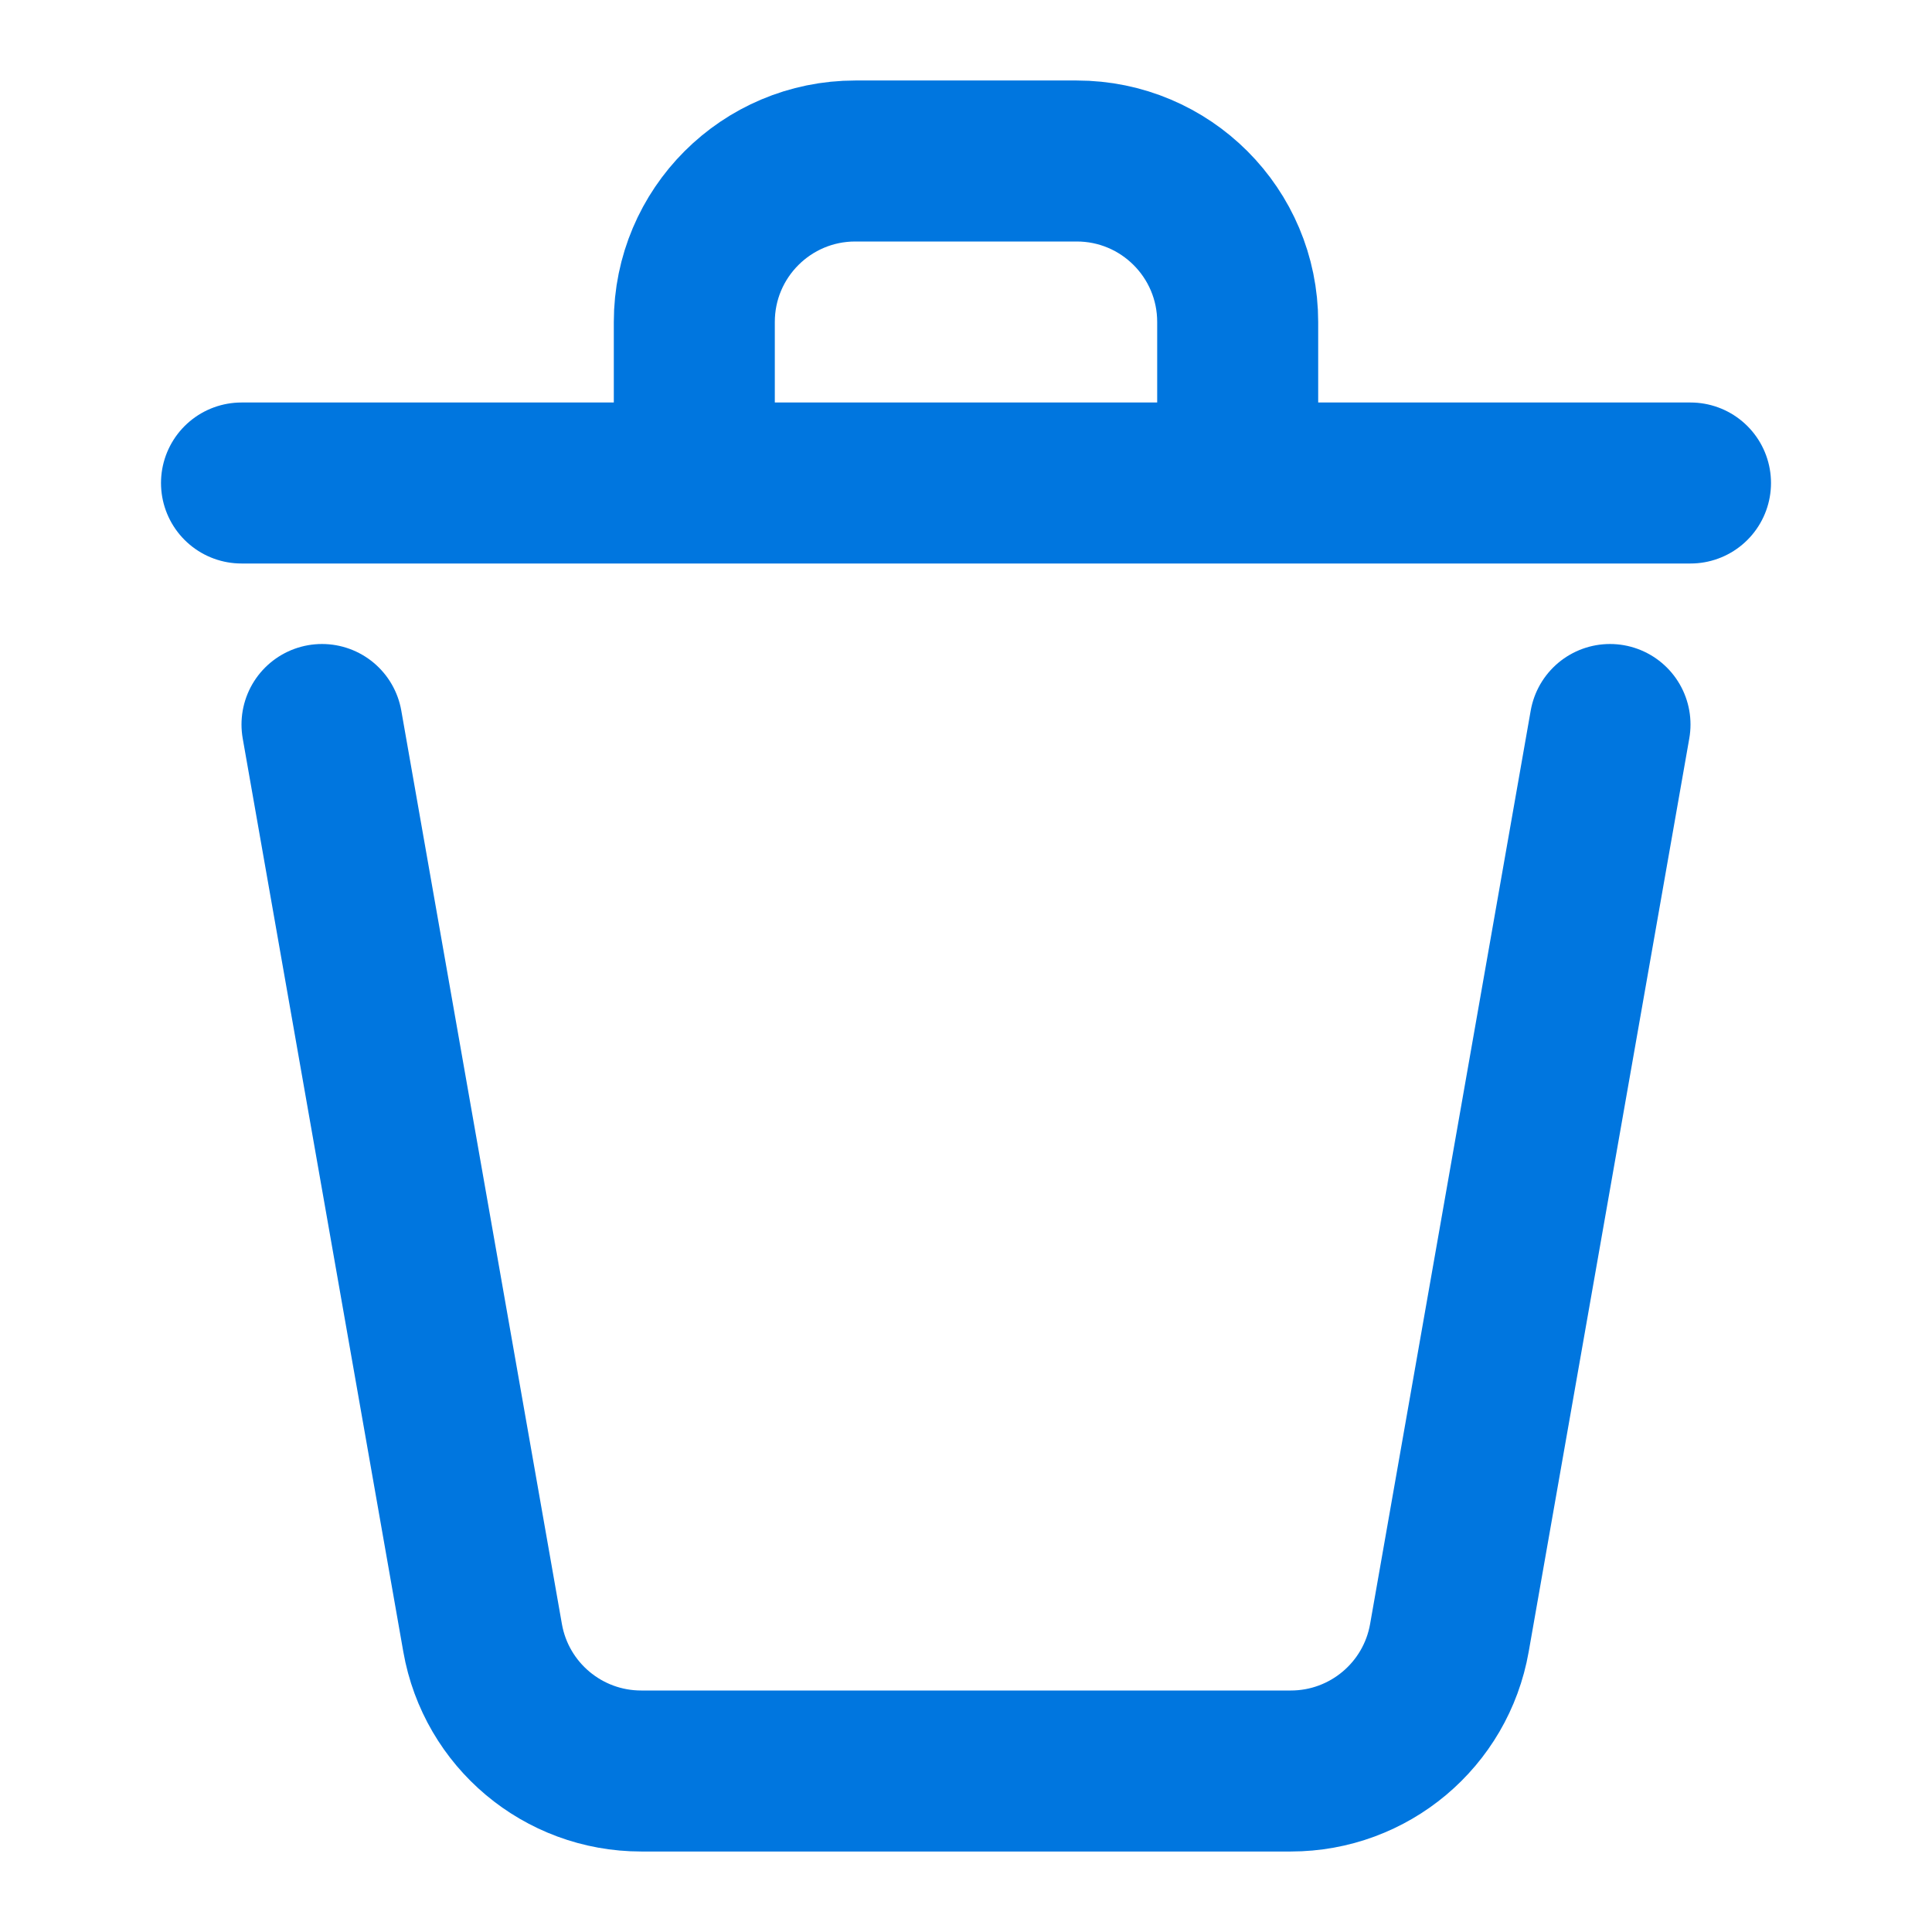
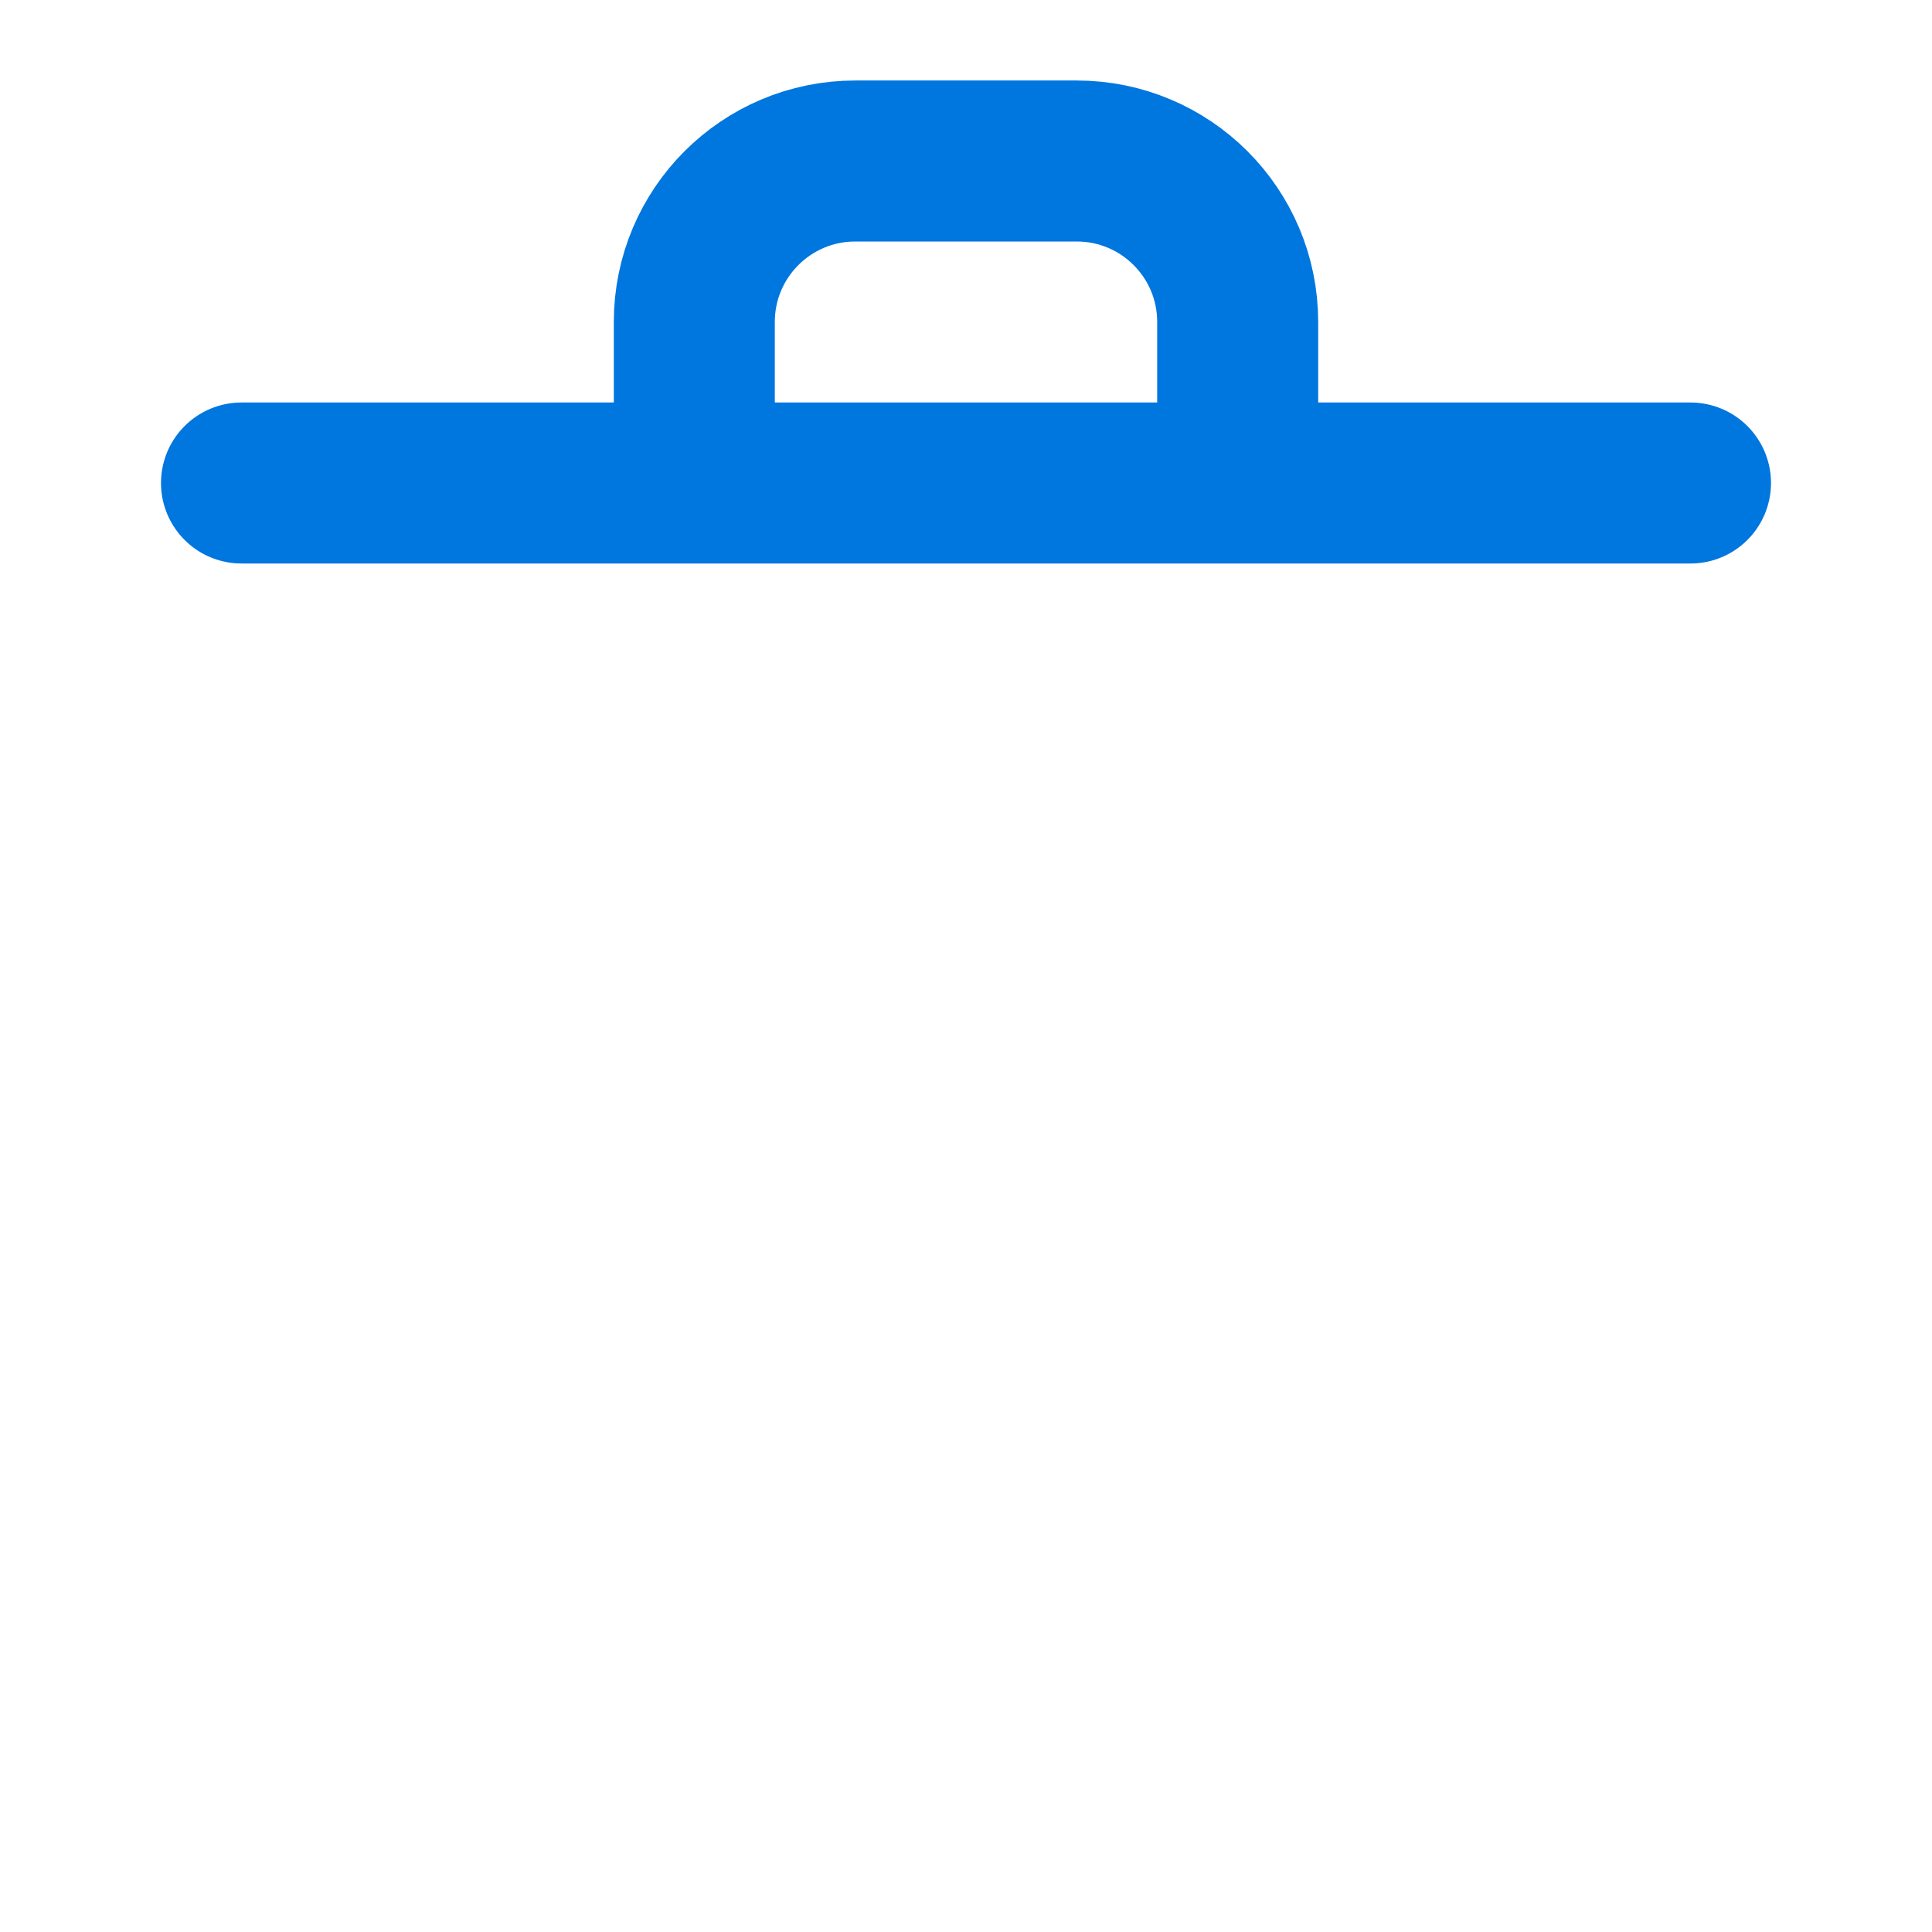
<svg xmlns="http://www.w3.org/2000/svg" width="24px" height="24px" viewBox="0 0 24 24" stroke-width="2" fill="none" color="#0076df">
-   <path d="M20 9L18.005 20.346C17.837 21.303 17.006 22 16.035 22H7.965C6.994 22 6.163 21.303 5.995 20.346L4 9" stroke="#0076df" stroke-width="2" stroke-linecap="round" stroke-linejoin="round" />
  <path d="M21 6L15.375 6M3 6L8.625 6M8.625 6V4C8.625 2.895 9.52 2 10.625 2H13.375C14.48 2 15.375 2.895 15.375 4V6M8.625 6L15.375 6" stroke="#0076df" stroke-width="2" stroke-linecap="round" stroke-linejoin="round" />
</svg>